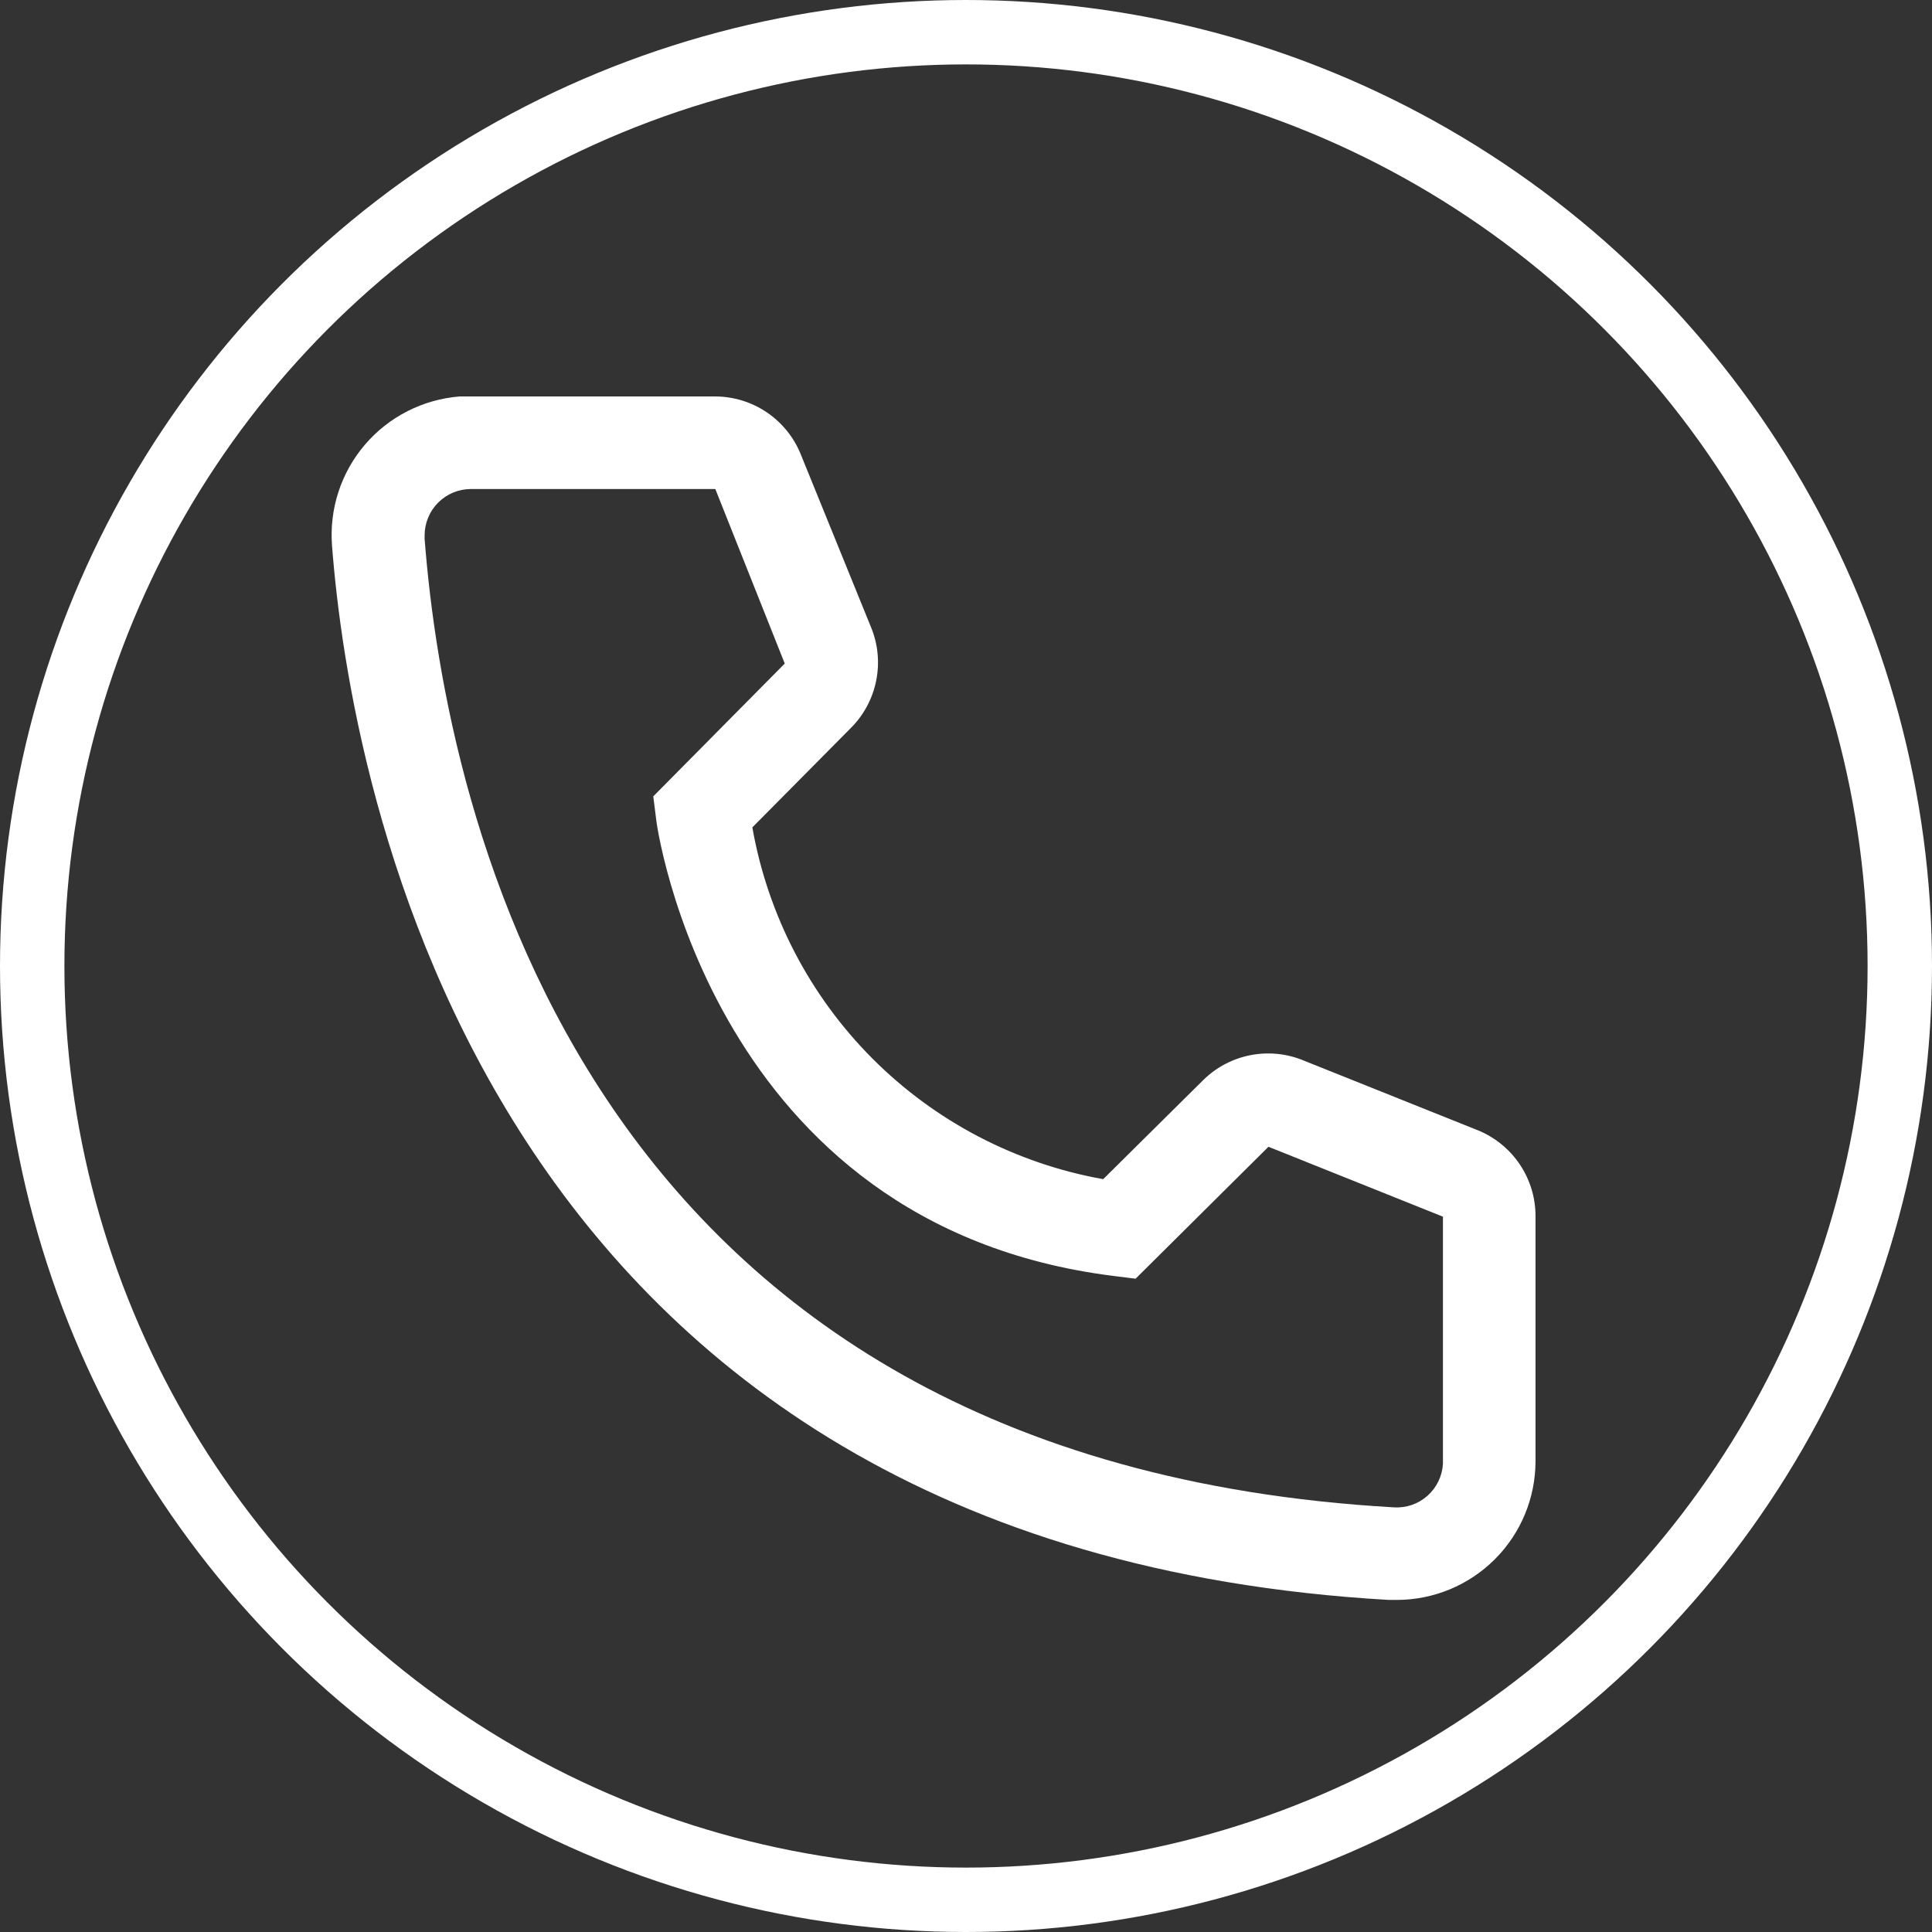
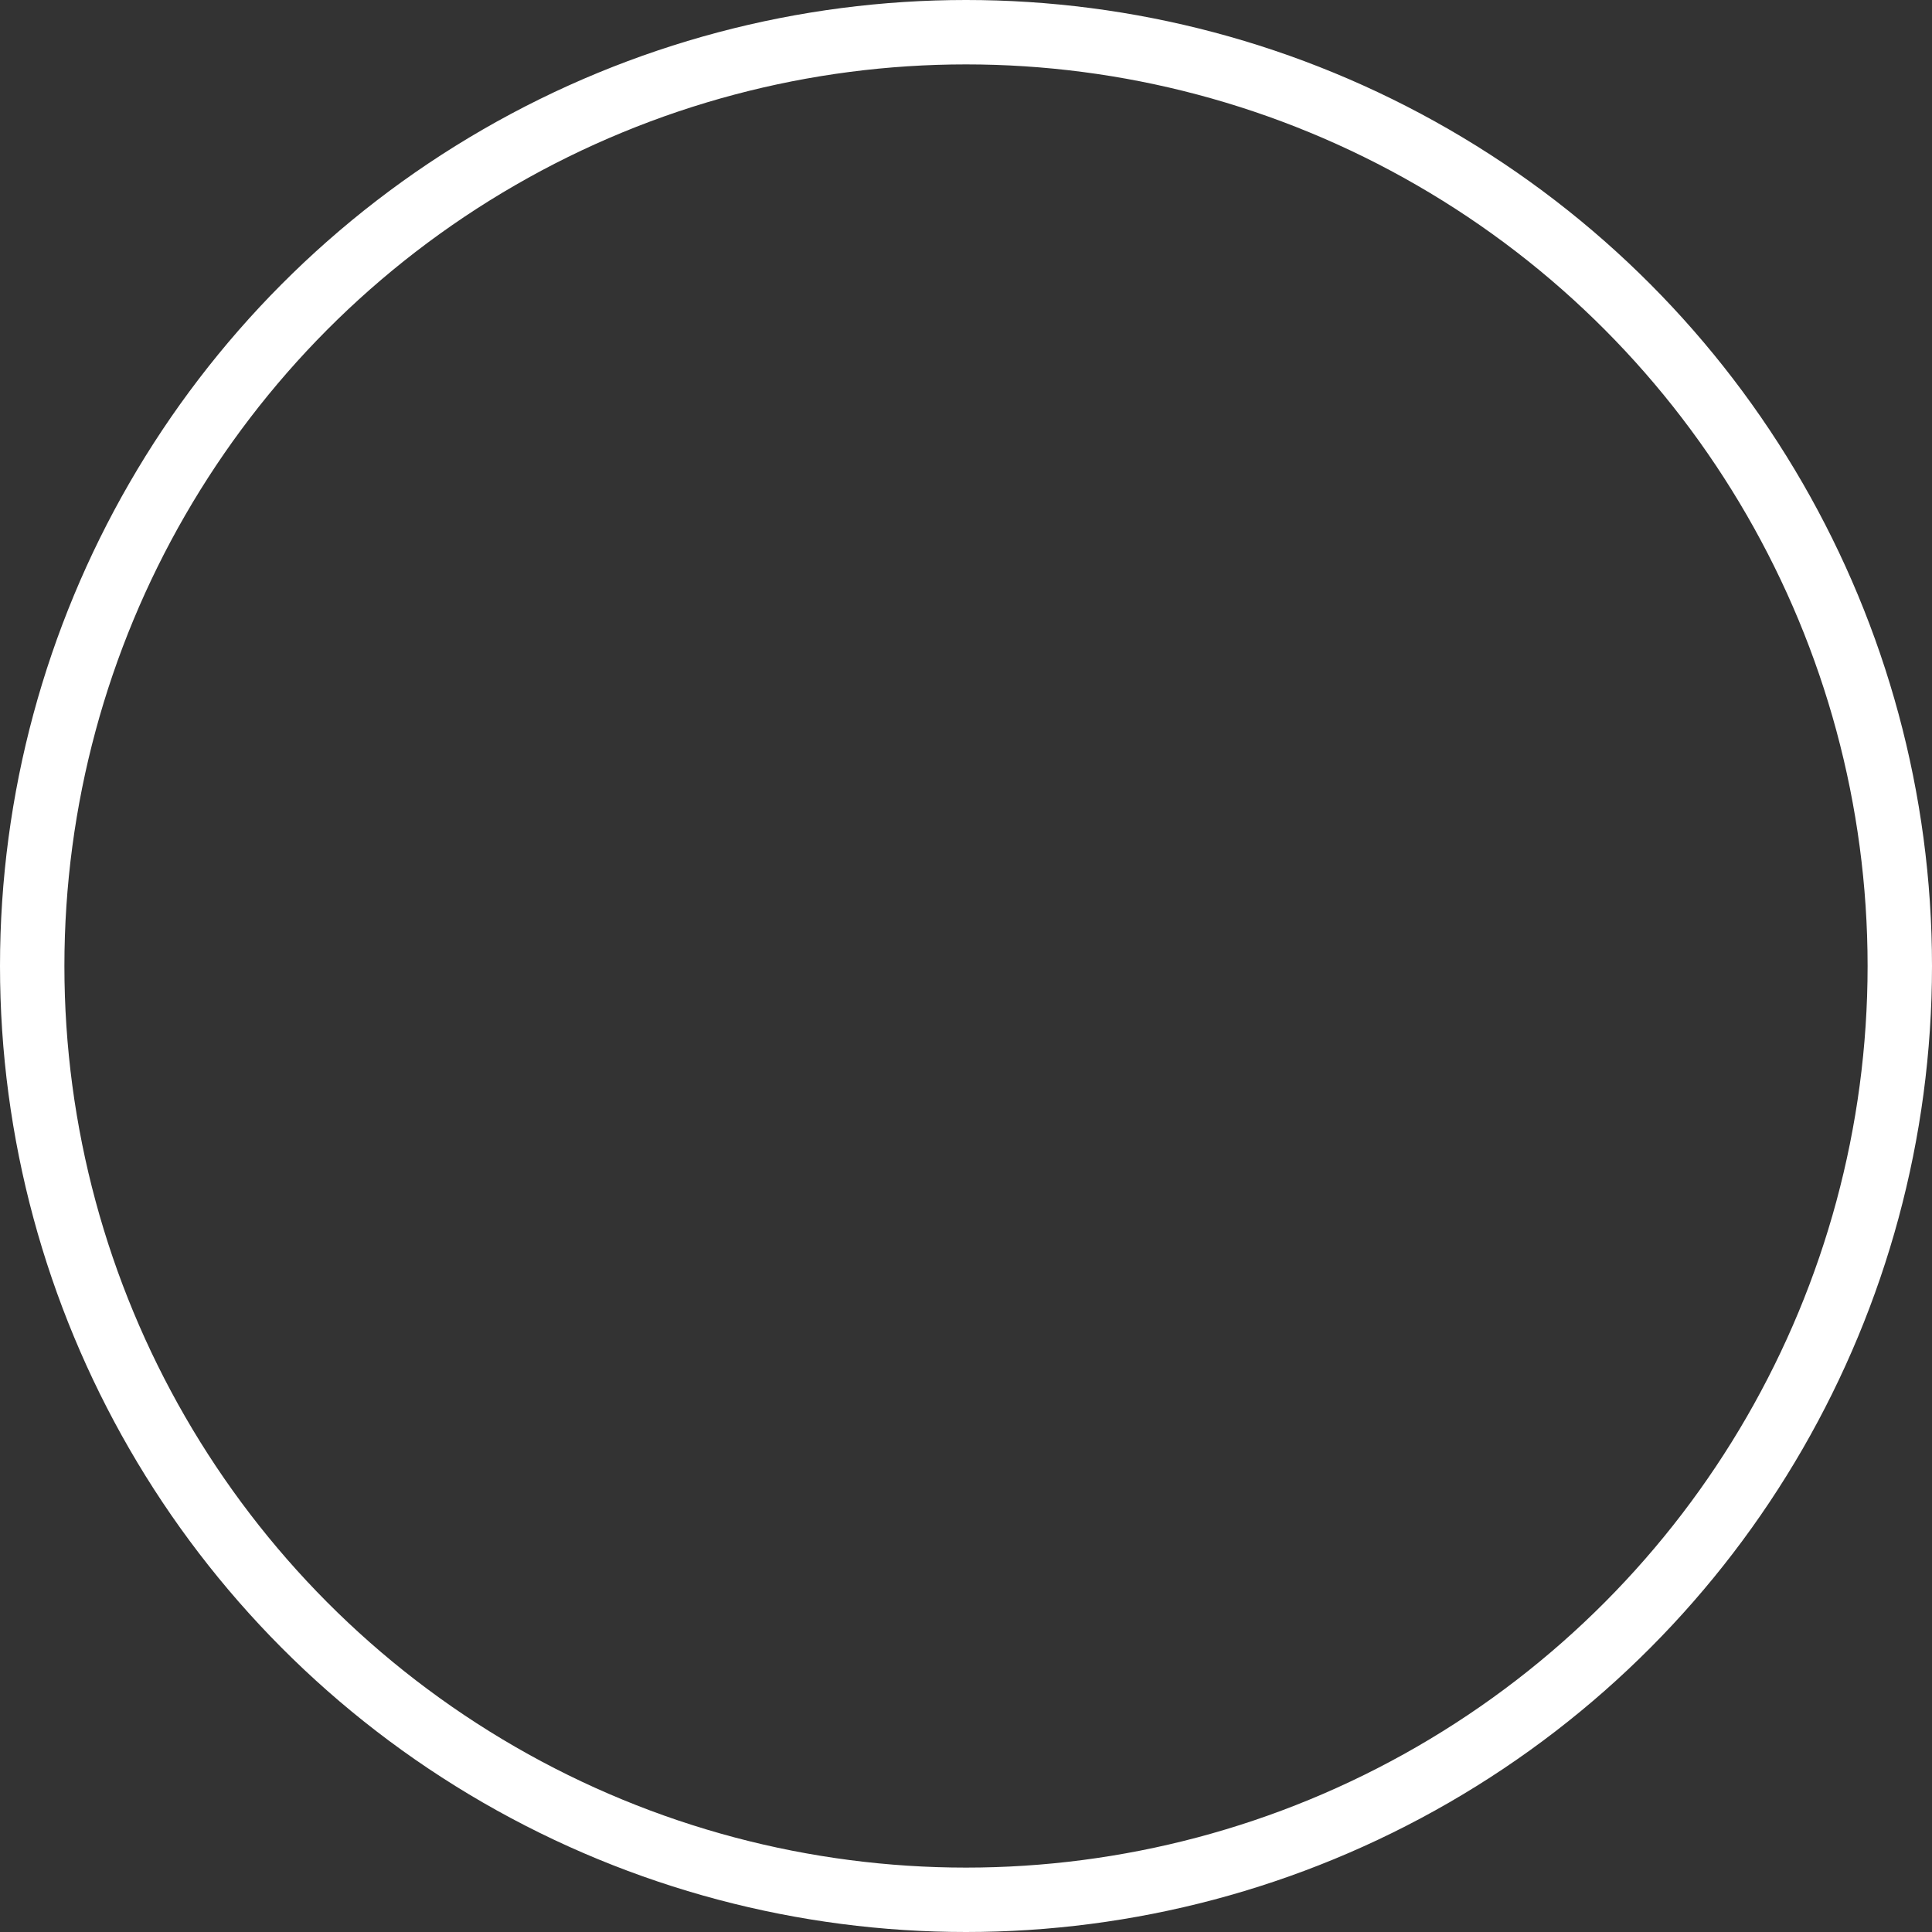
<svg xmlns="http://www.w3.org/2000/svg" width="60" height="60" viewBox="0 0 60 60" fill="none">
  <rect x="0" y="0" width="60" height="60" fill="#333333" stroke="none" />
-   <path d="M43.375 49.687H43.13C14.883 48.063 10.873 24.229 10.312 16.956C10.267 16.39 10.334 15.821 10.509 15.281C10.684 14.742 10.964 14.242 11.332 13.811C11.701 13.379 12.151 13.025 12.657 12.768C13.163 12.511 13.714 12.356 14.28 12.312H22.2C22.776 12.312 23.339 12.484 23.816 12.807C24.292 13.13 24.661 13.589 24.874 14.124L27.059 19.5C27.27 20.023 27.322 20.595 27.209 21.147C27.097 21.699 26.825 22.206 26.427 22.605L23.365 25.695C23.843 28.413 25.145 30.919 27.093 32.873C29.042 34.827 31.544 36.135 34.261 36.62L37.38 33.53C37.785 33.136 38.297 32.87 38.851 32.766C39.406 32.661 39.979 32.722 40.5 32.941L45.919 35.111C46.446 35.331 46.895 35.703 47.21 36.179C47.525 36.655 47.691 37.214 47.687 37.785V45.375C47.687 46.519 47.233 47.615 46.424 48.424C45.615 49.233 44.519 49.687 43.375 49.687ZM14.625 15.187C14.243 15.187 13.878 15.339 13.608 15.608C13.339 15.878 13.187 16.244 13.187 16.625V16.74C13.848 25.25 18.089 45.375 43.288 46.812C43.477 46.824 43.667 46.798 43.846 46.737C44.024 46.675 44.189 46.579 44.331 46.453C44.472 46.328 44.588 46.175 44.67 46.005C44.753 45.835 44.801 45.65 44.812 45.461V37.785L39.393 35.614L35.267 39.711L34.577 39.625C22.071 38.058 20.375 25.552 20.375 25.422L20.288 24.732L24.371 20.607L22.215 15.187H14.625Z" fill="white" />
  <circle cx="30" cy="30" r="29" stroke="white" stroke-width="2" />
</svg>